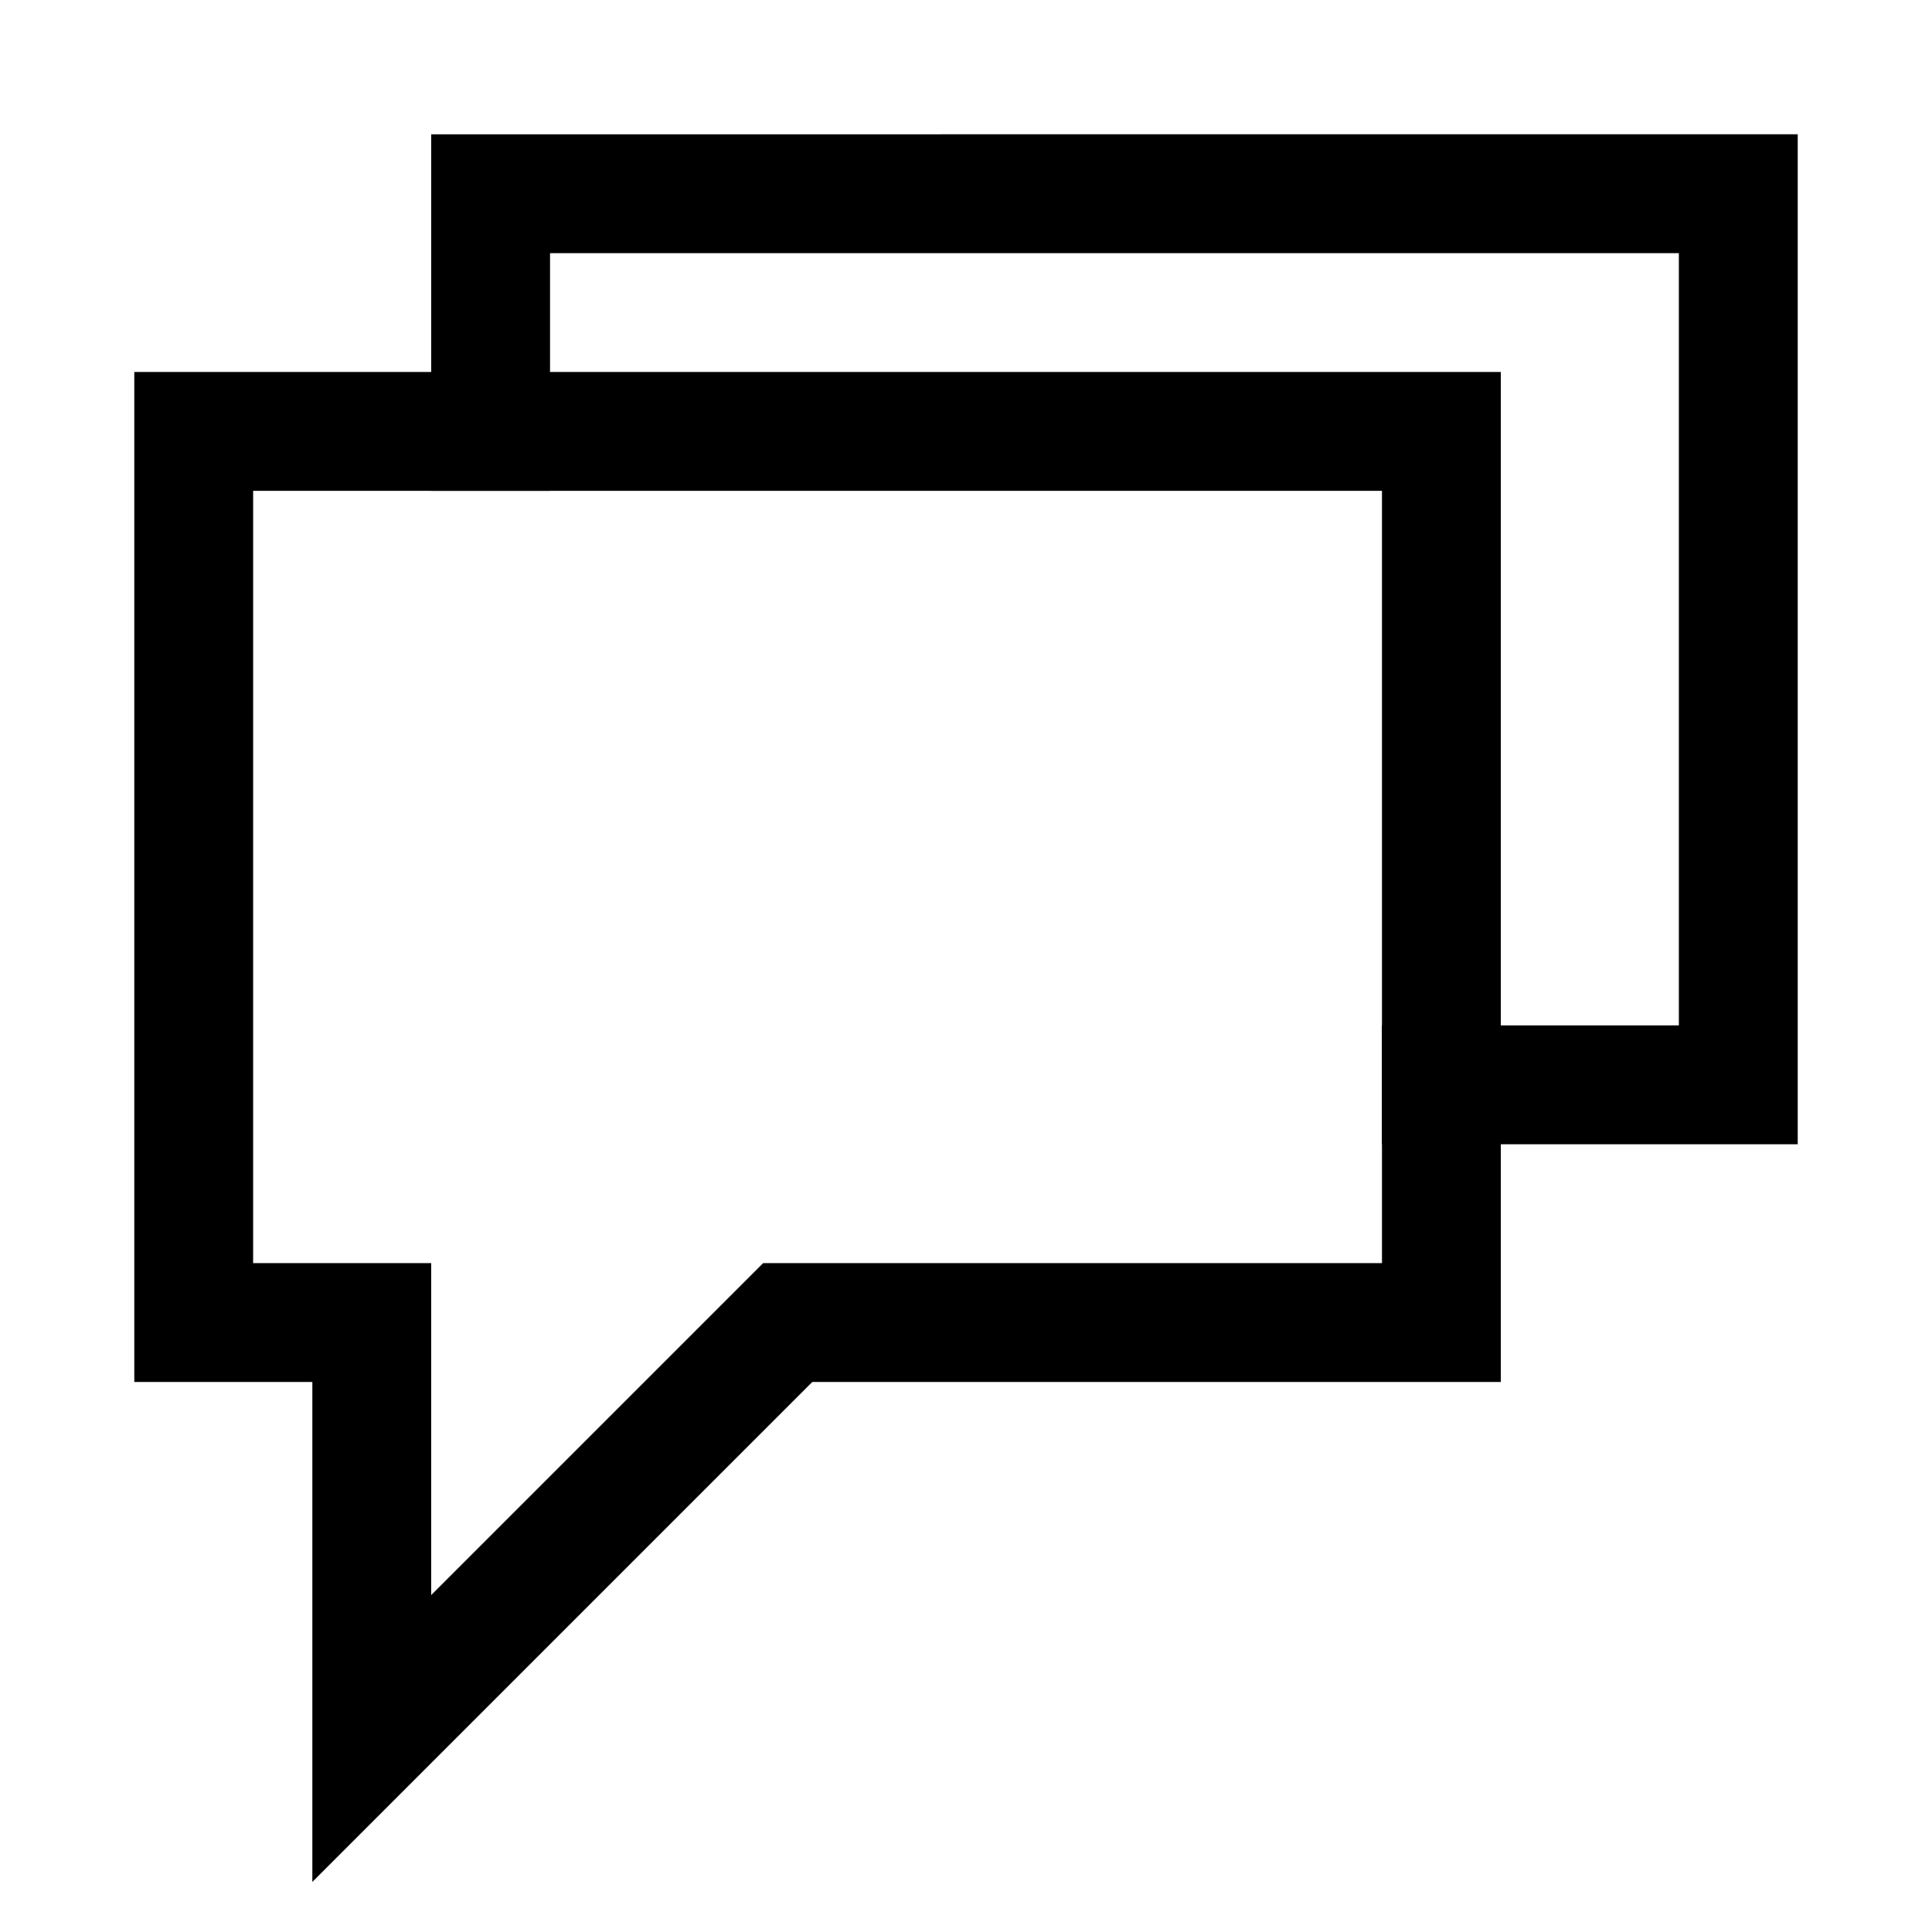
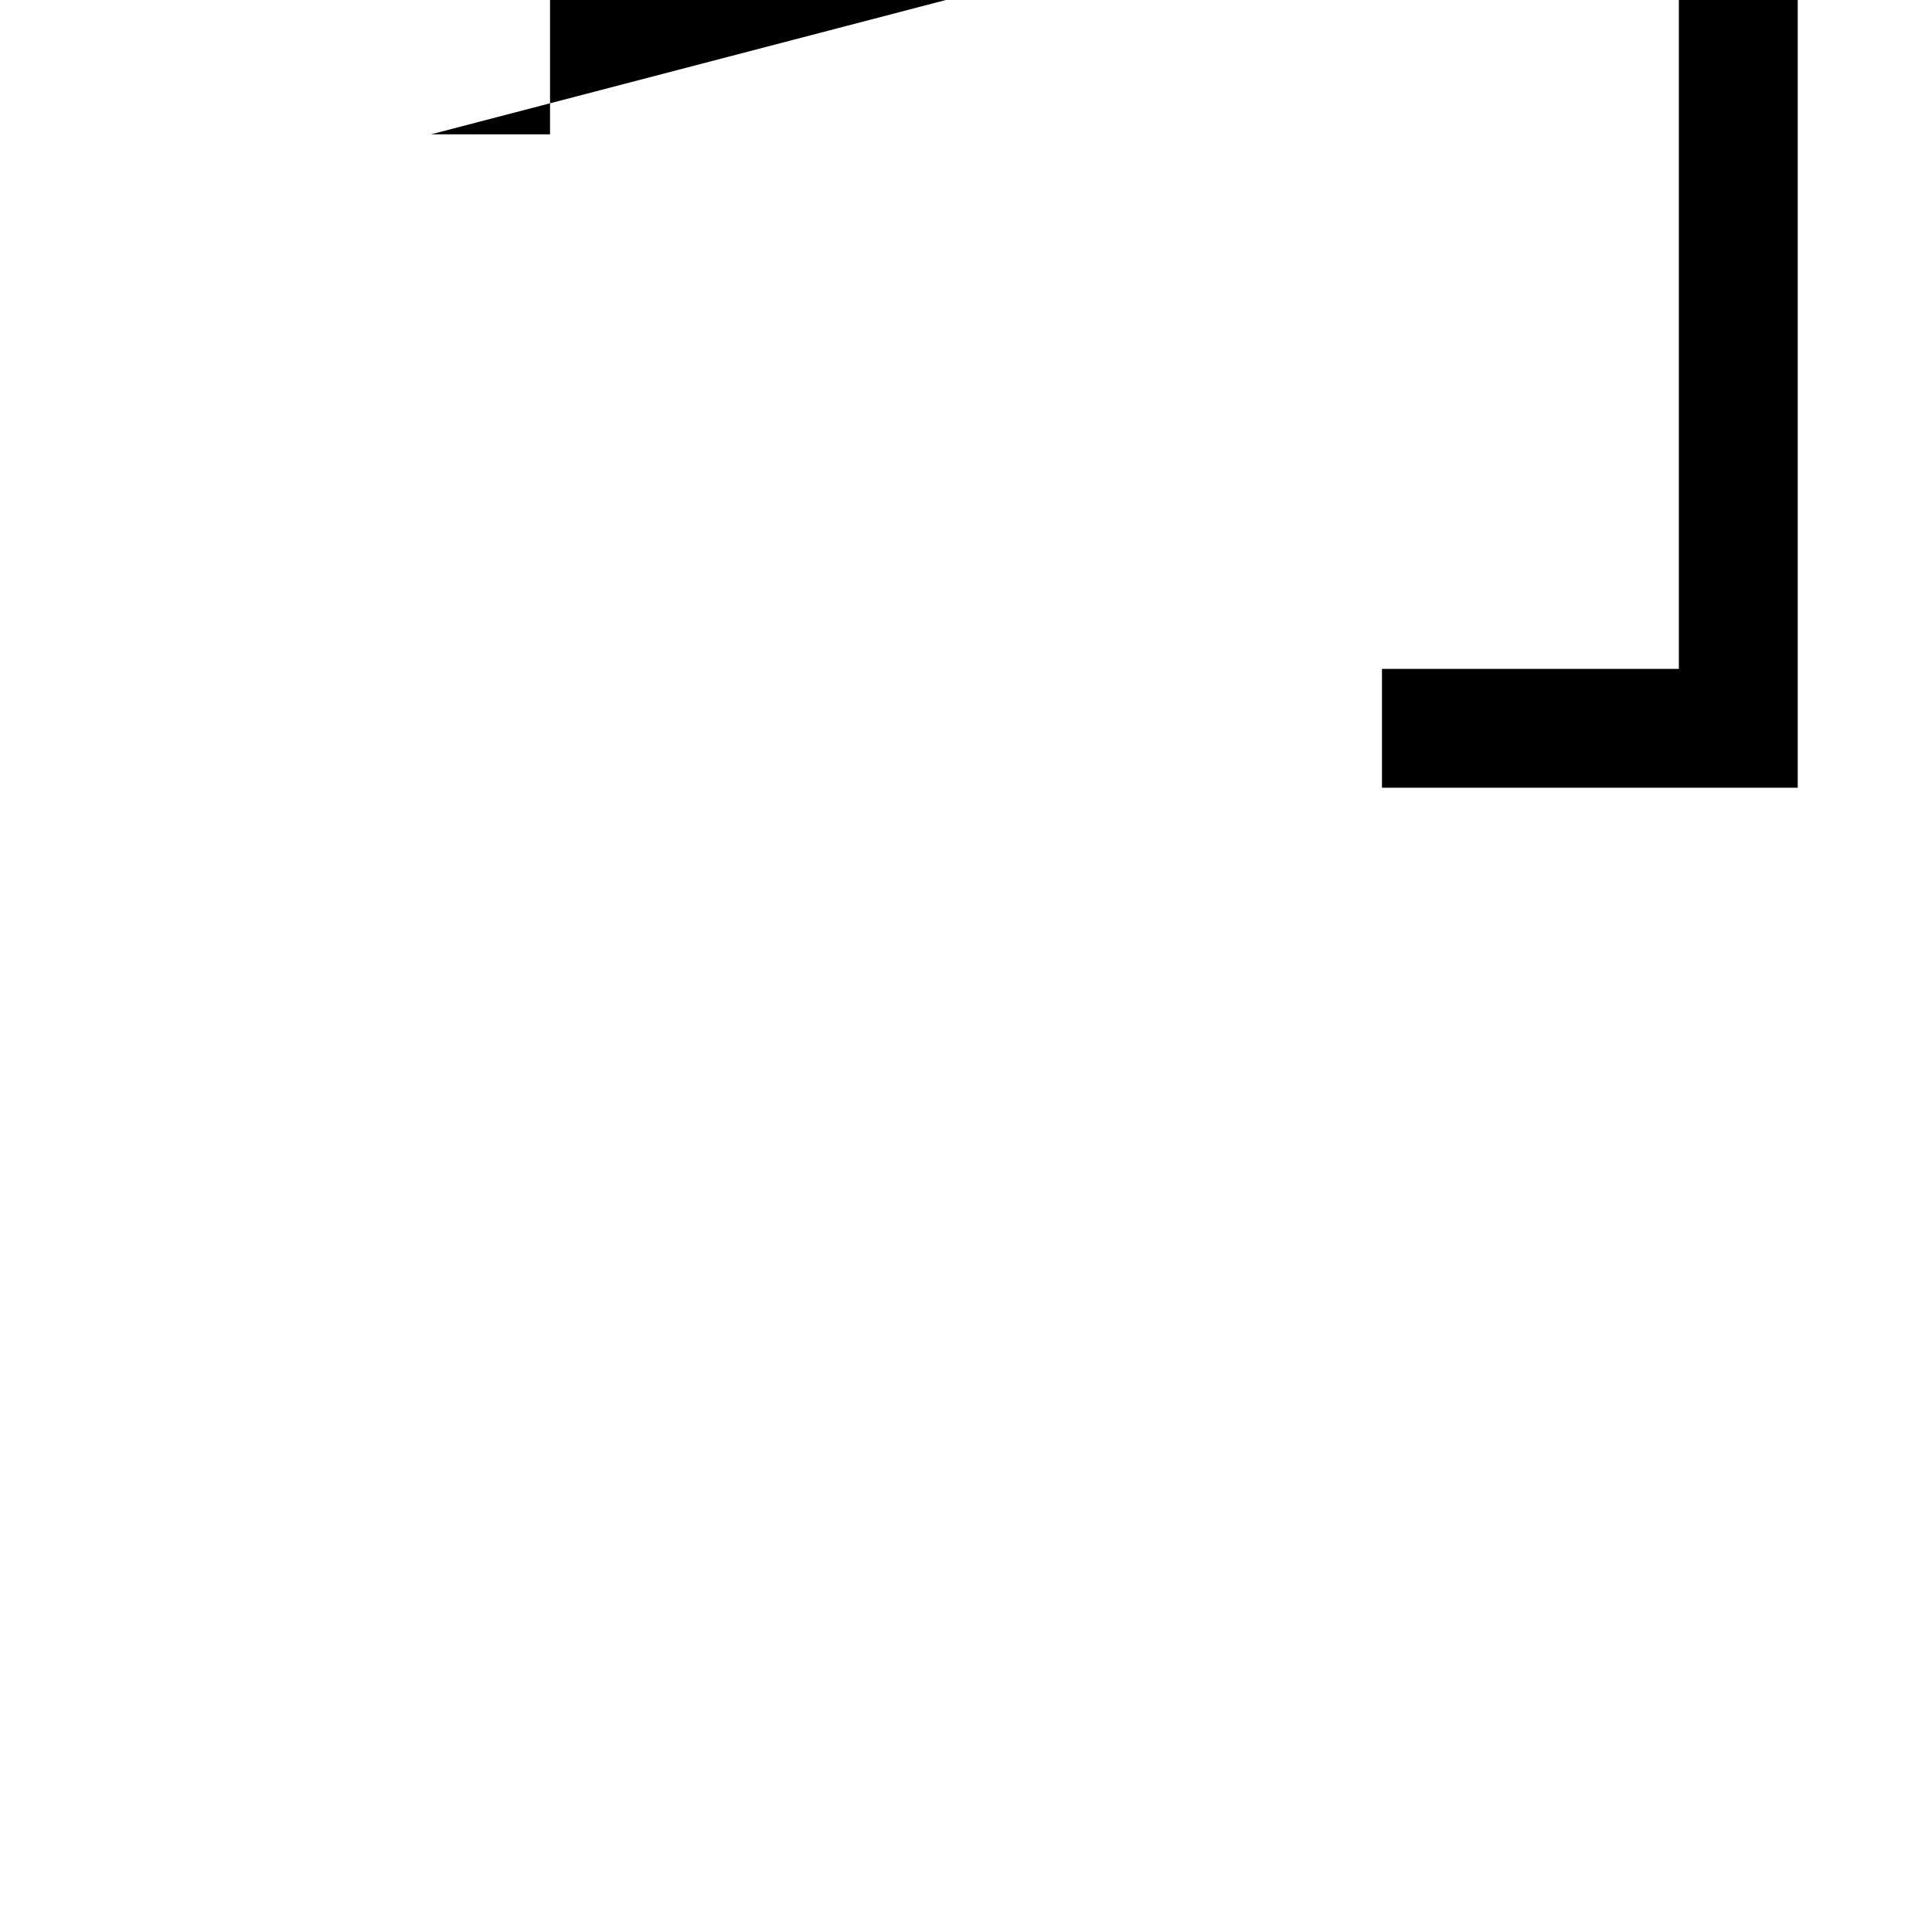
<svg xmlns="http://www.w3.org/2000/svg" fill="#000000" width="800px" height="800px" version="1.1" viewBox="144 144 512 512">
  <g>
-     <path d="m179.59 242.58v267.66h47.184v132.49l132.49-132.49h182.47v-267.66zm31.496 31.496h299.15v204.66h-163.99l-87.98 87.98v-87.98h-47.184z" />
-     <path d="m258.27 179.59v94.488h31.496v-62.992h299.15v204.66h-78.68v31.496h110.18v-267.66z" />
+     <path d="m258.27 179.59h31.496v-62.992h299.15v204.66h-78.68v31.496h110.18v-267.66z" />
  </g>
</svg>